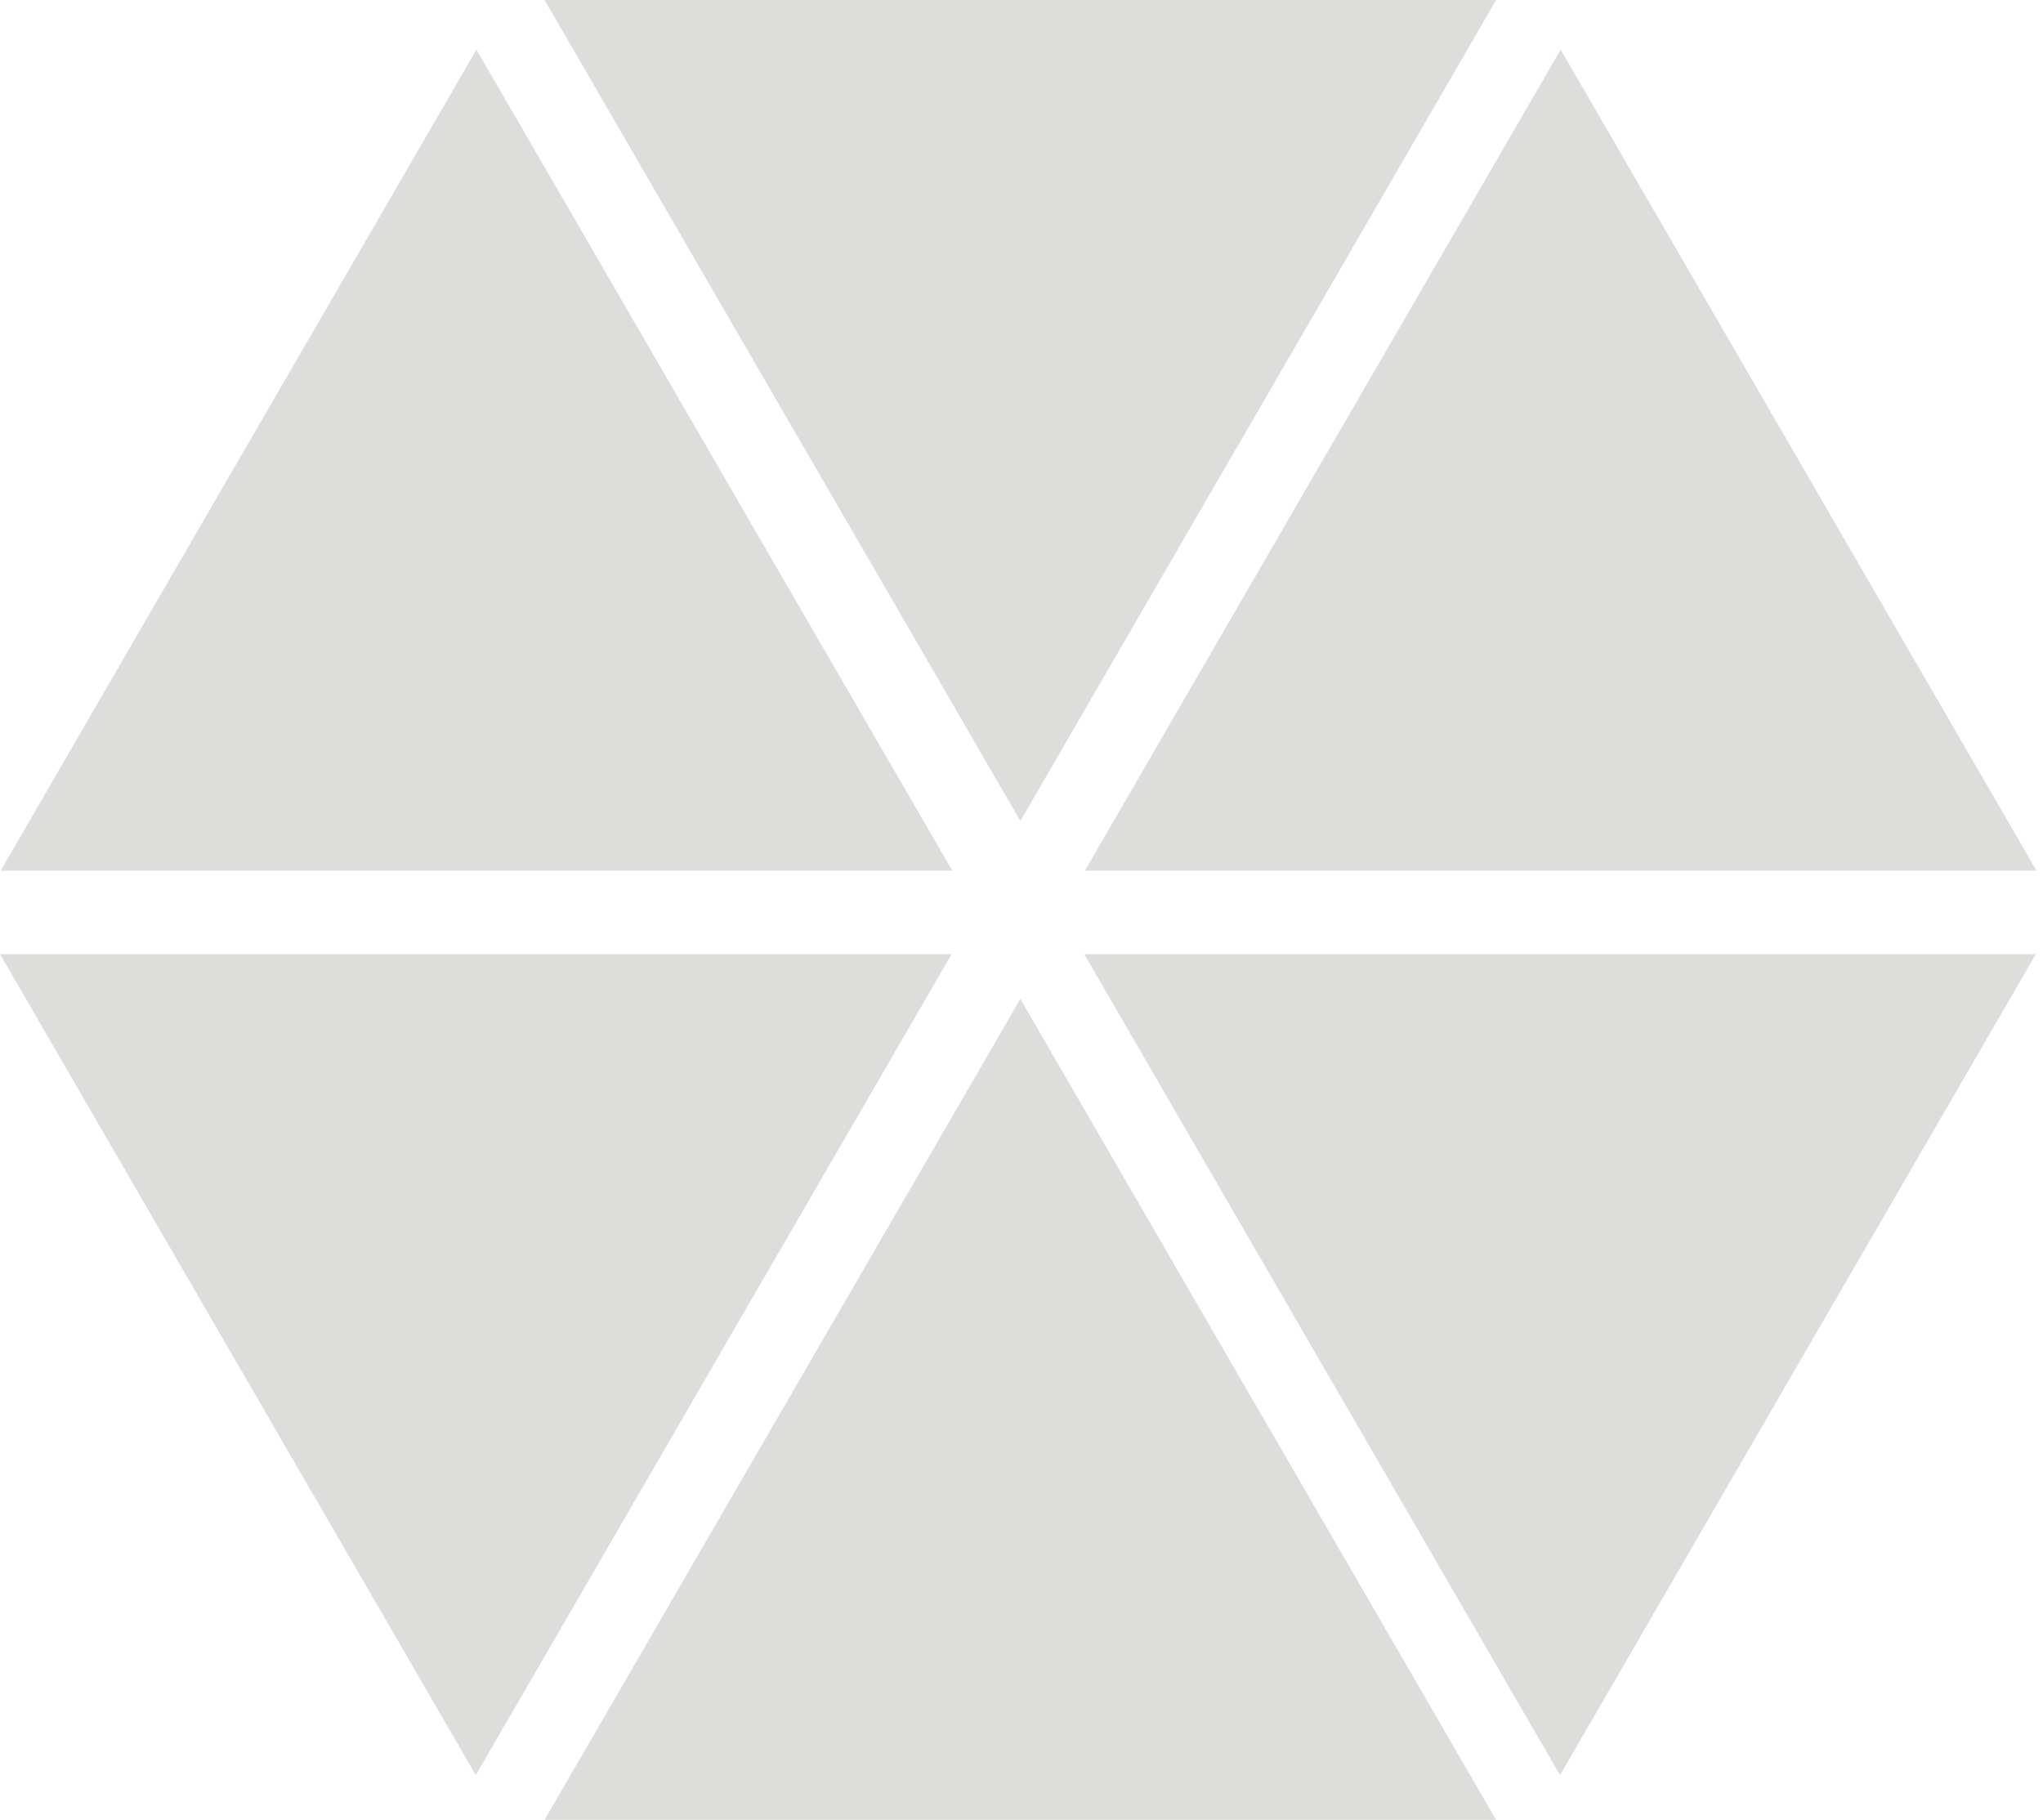
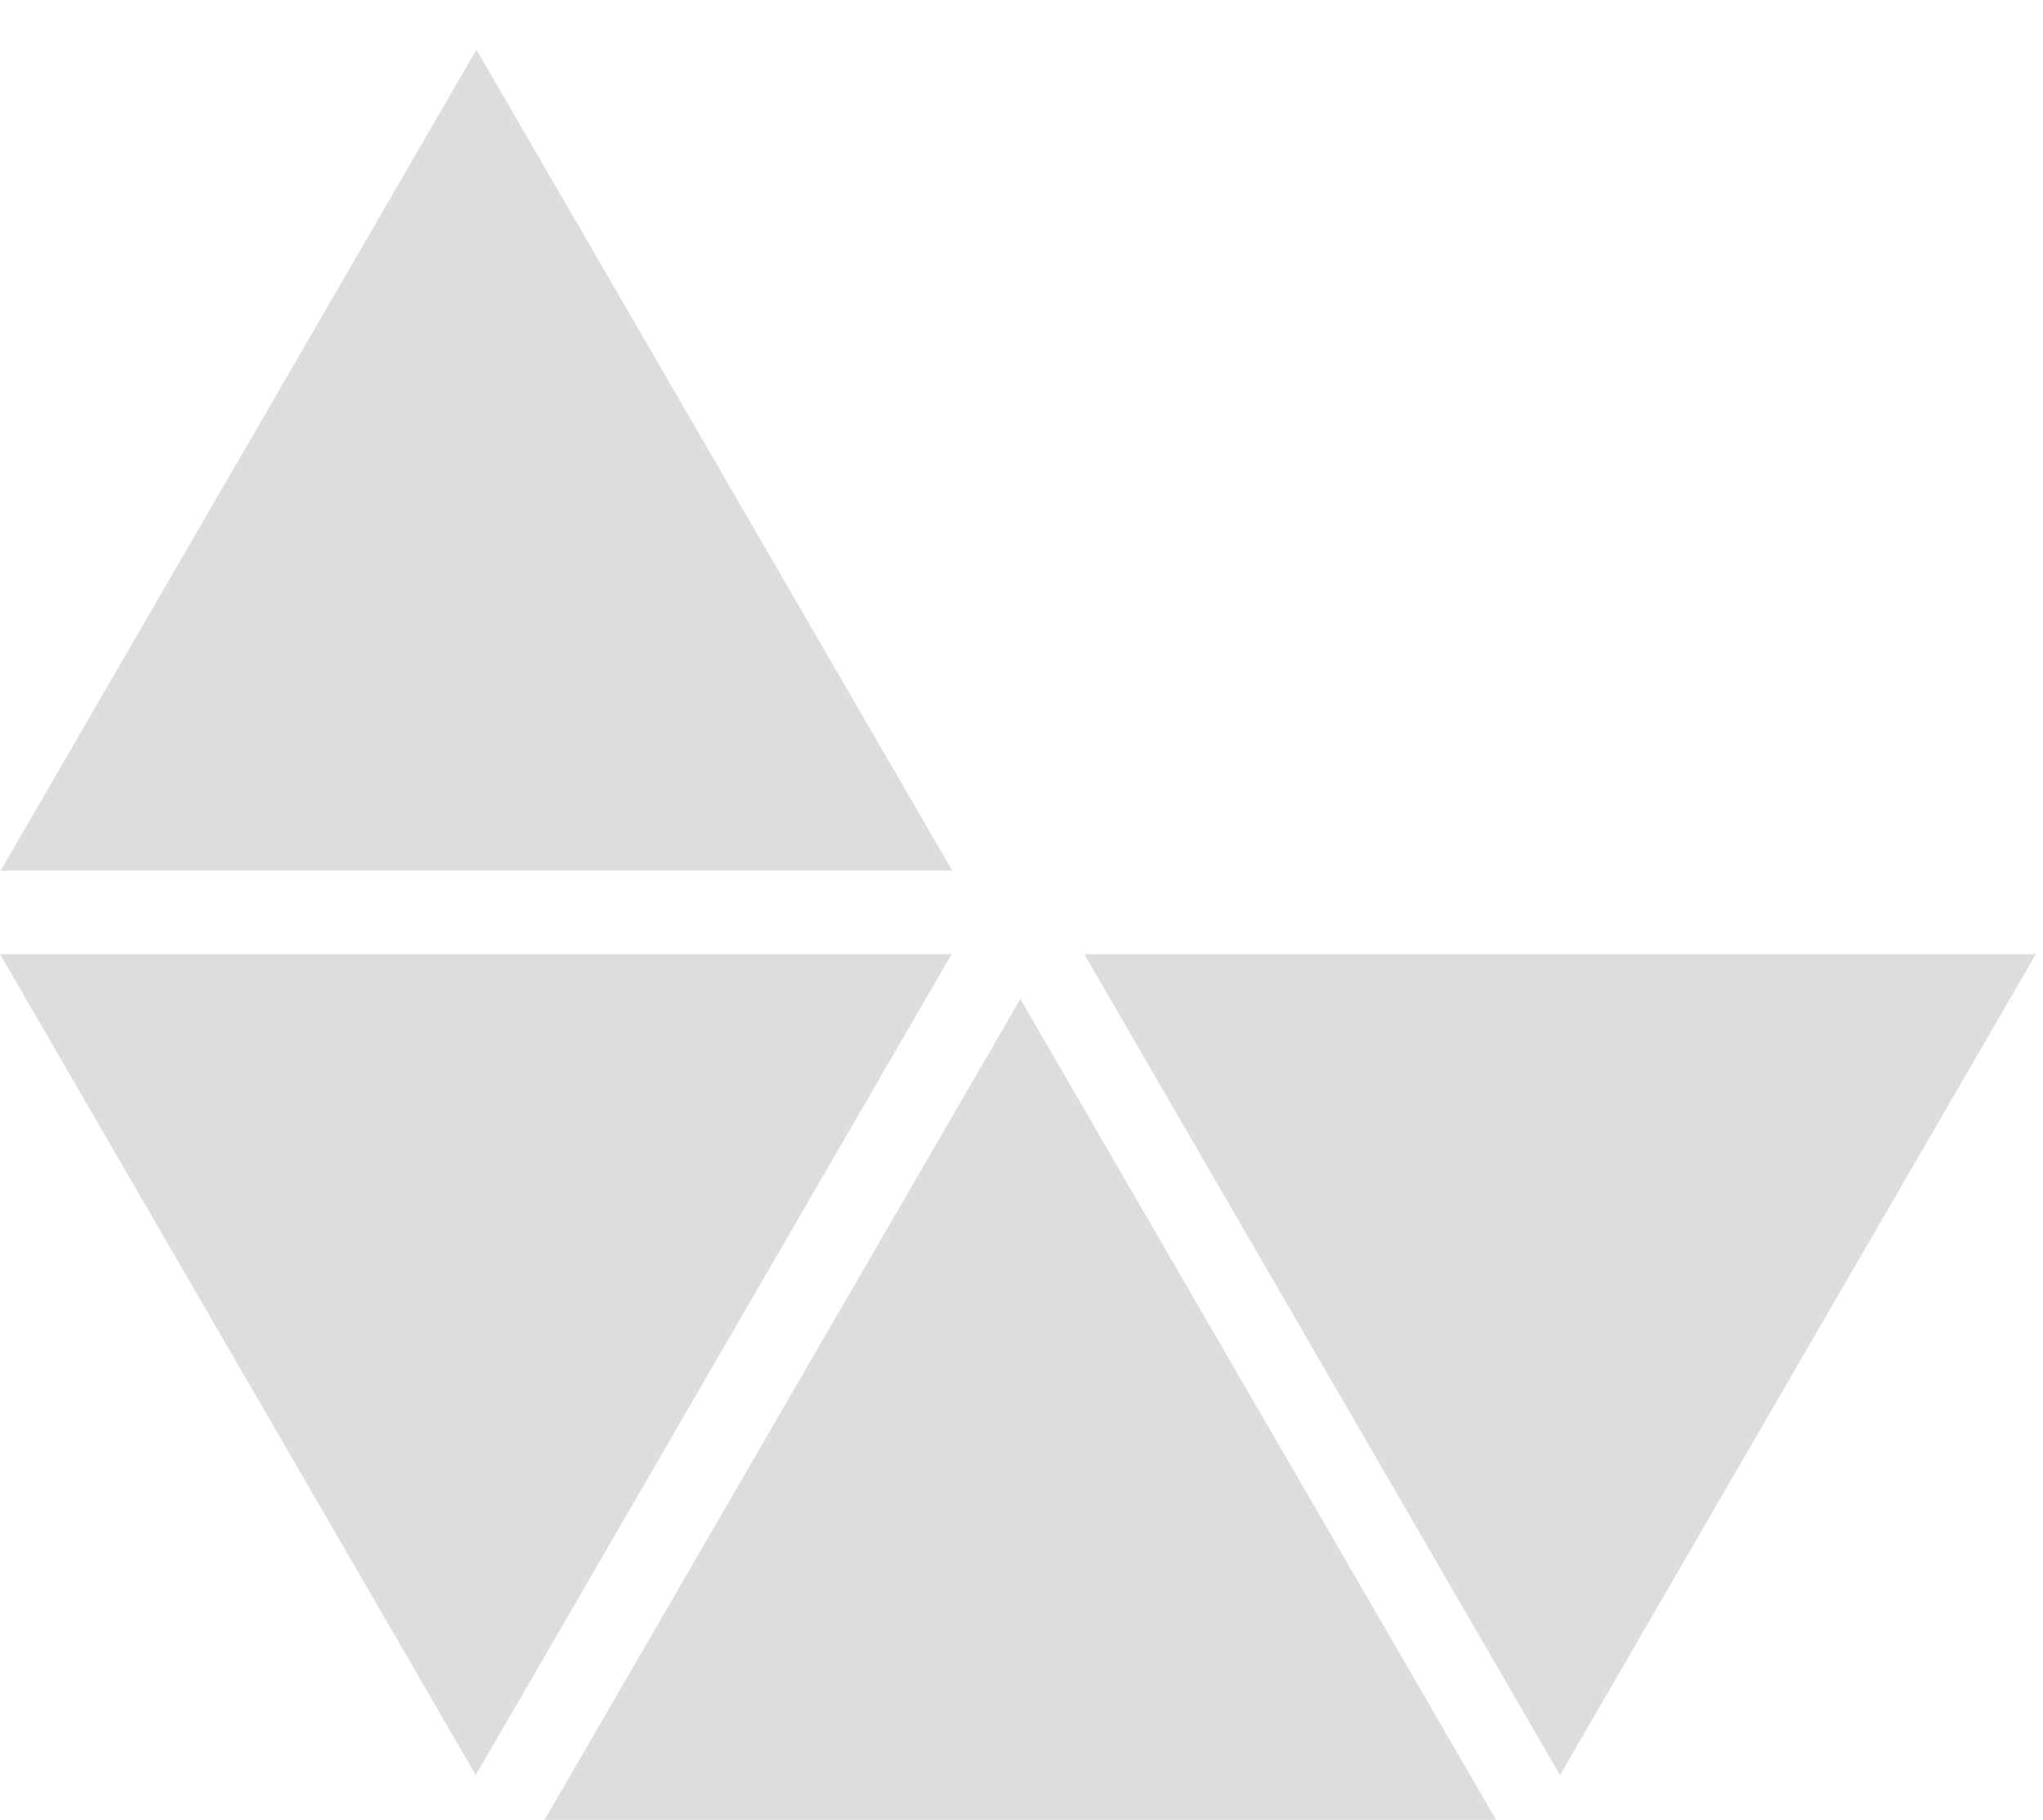
<svg xmlns="http://www.w3.org/2000/svg" width="119" height="106" viewBox="0 0 119 106" fill="none">
-   <path d="M90.906 2.891L118.62 50.709H63.192L90.906 2.891Z" fill="#DDDDDB" />
  <path d="M27.753 2.891L55.467 50.709H0.038L27.753 2.891Z" fill="#DDDDDB" />
  <path d="M59.432 58.183L87.147 106H31.718L59.432 58.183Z" fill="#DDDDDB" />
  <path d="M118.583 55.574L90.868 103.391L63.154 55.574H118.583Z" fill="#DDDDDB" />
  <path d="M55.429 55.574L27.714 103.391L0 55.574H55.429Z" fill="#DDDDDB" />
-   <path d="M87.148 0L59.434 47.817L31.719 0H87.148Z" fill="#DDDDDB" />
</svg>